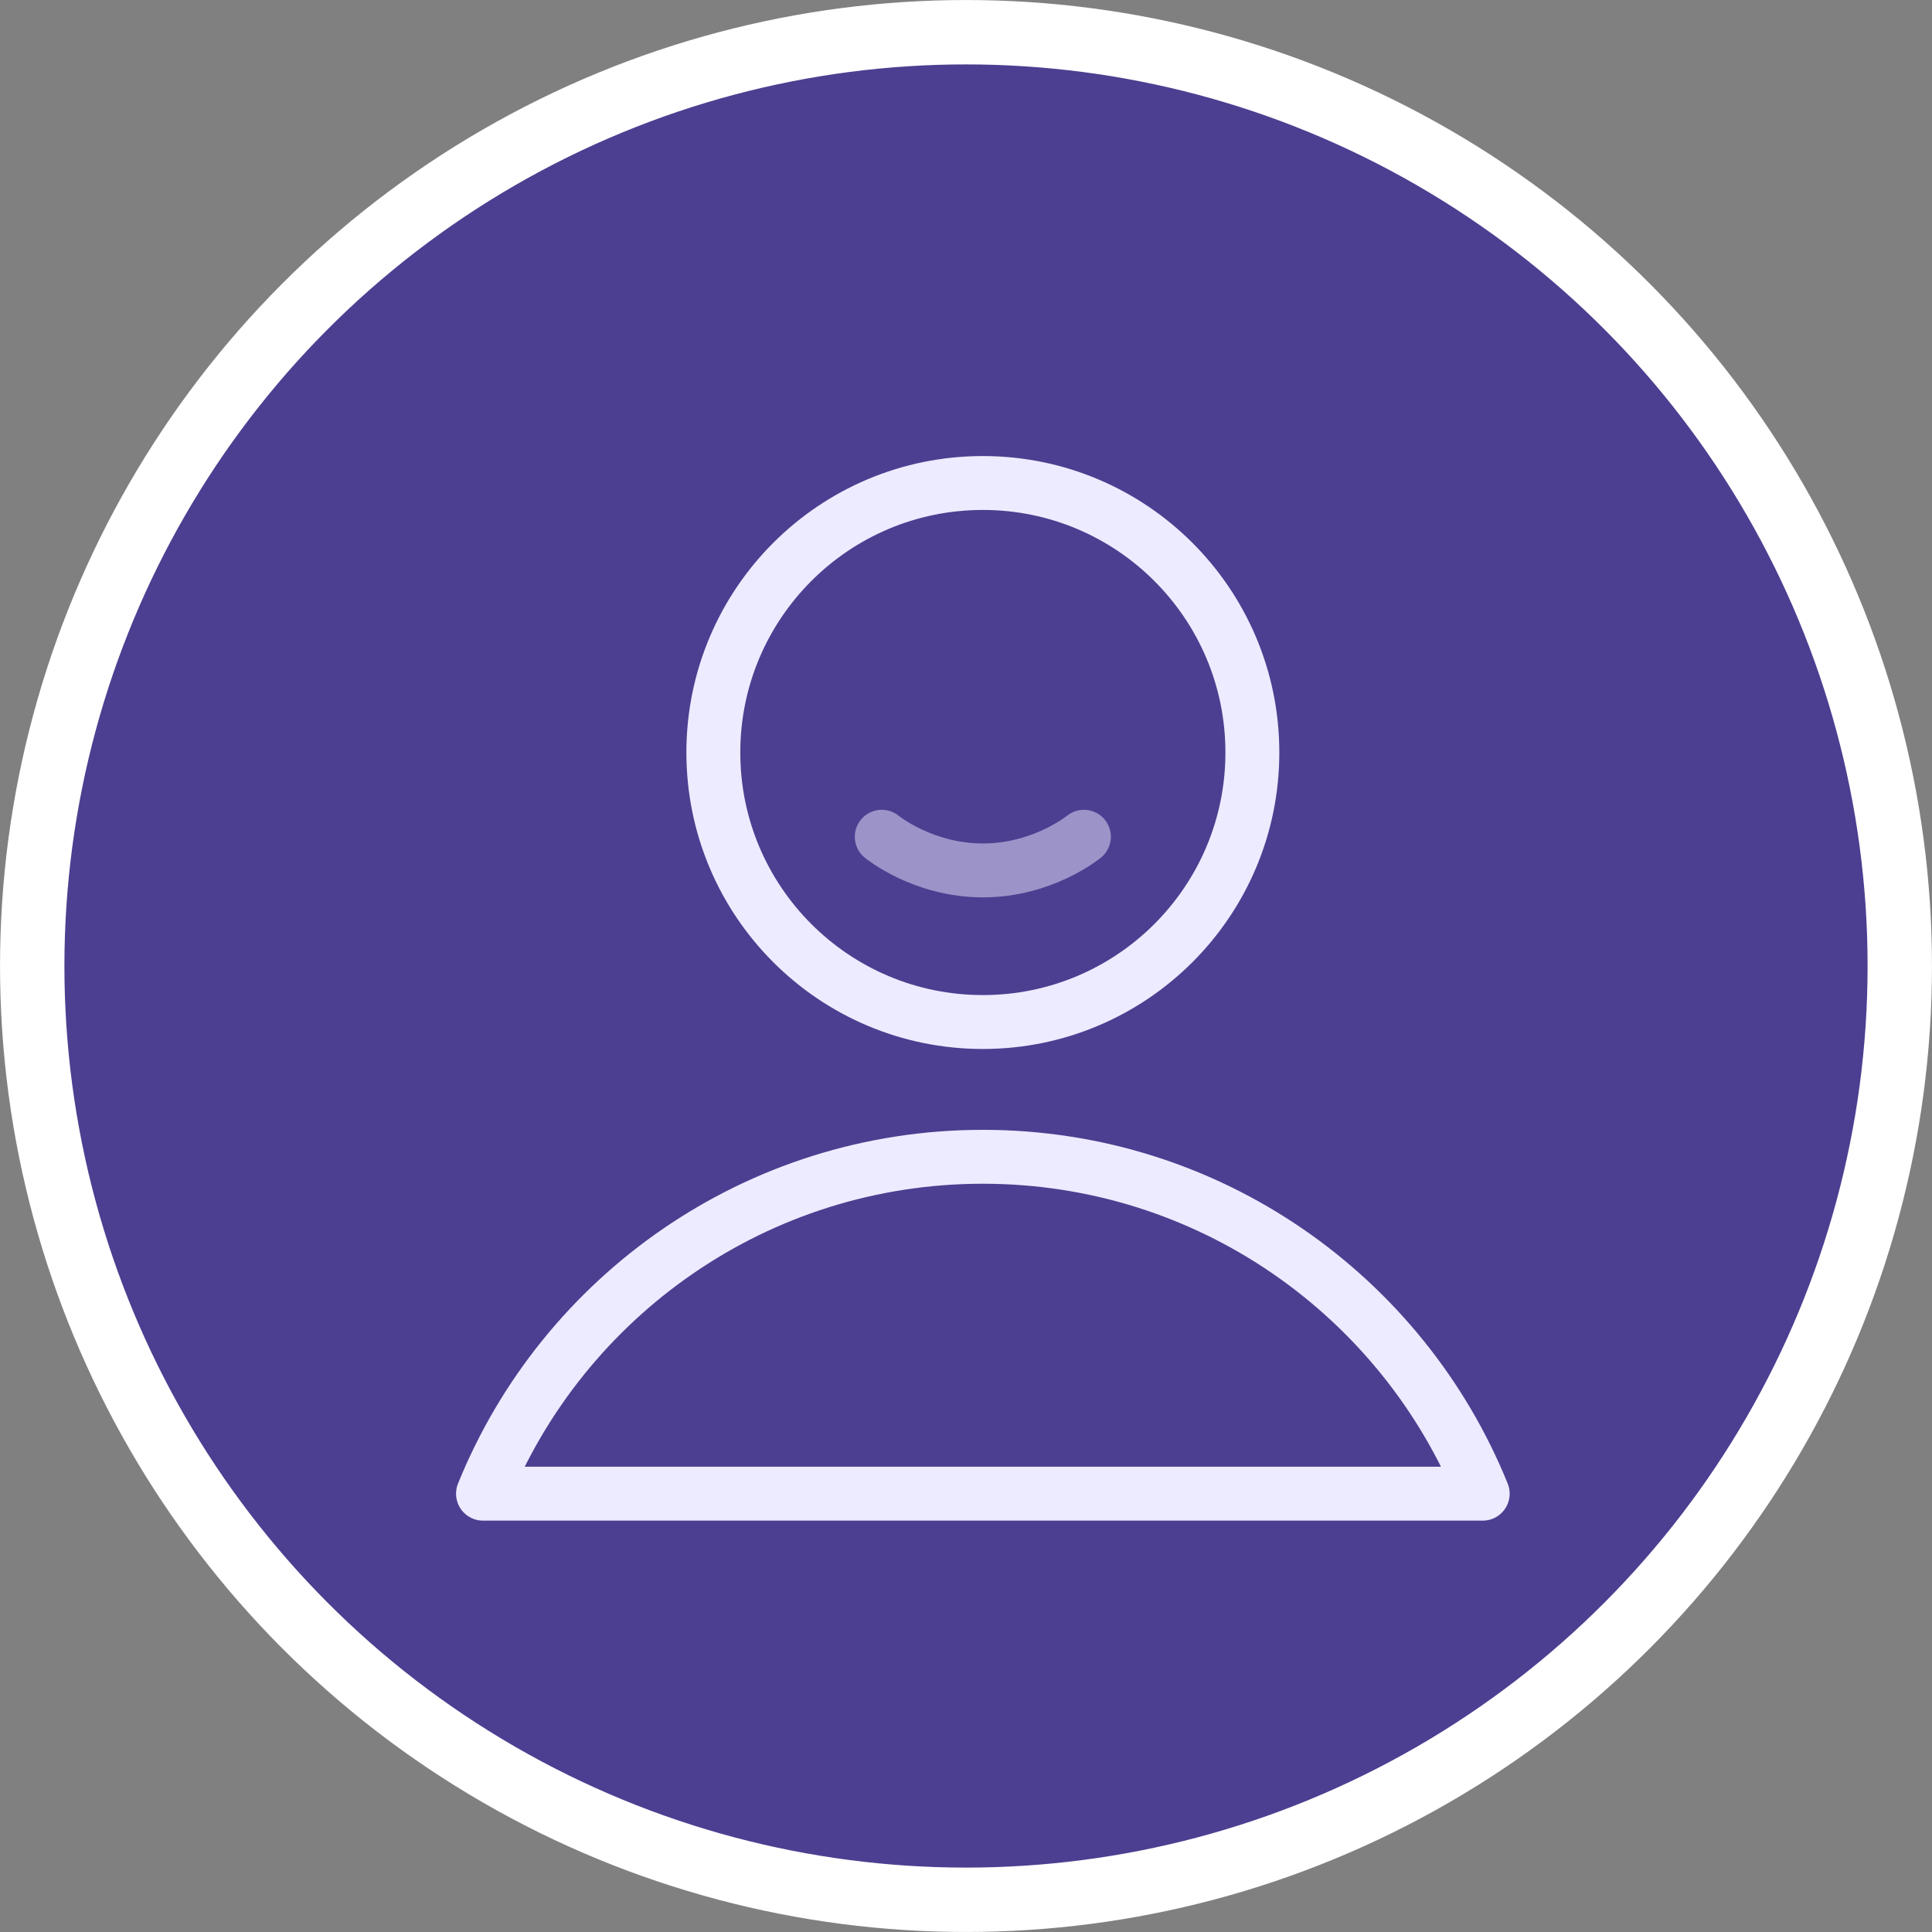
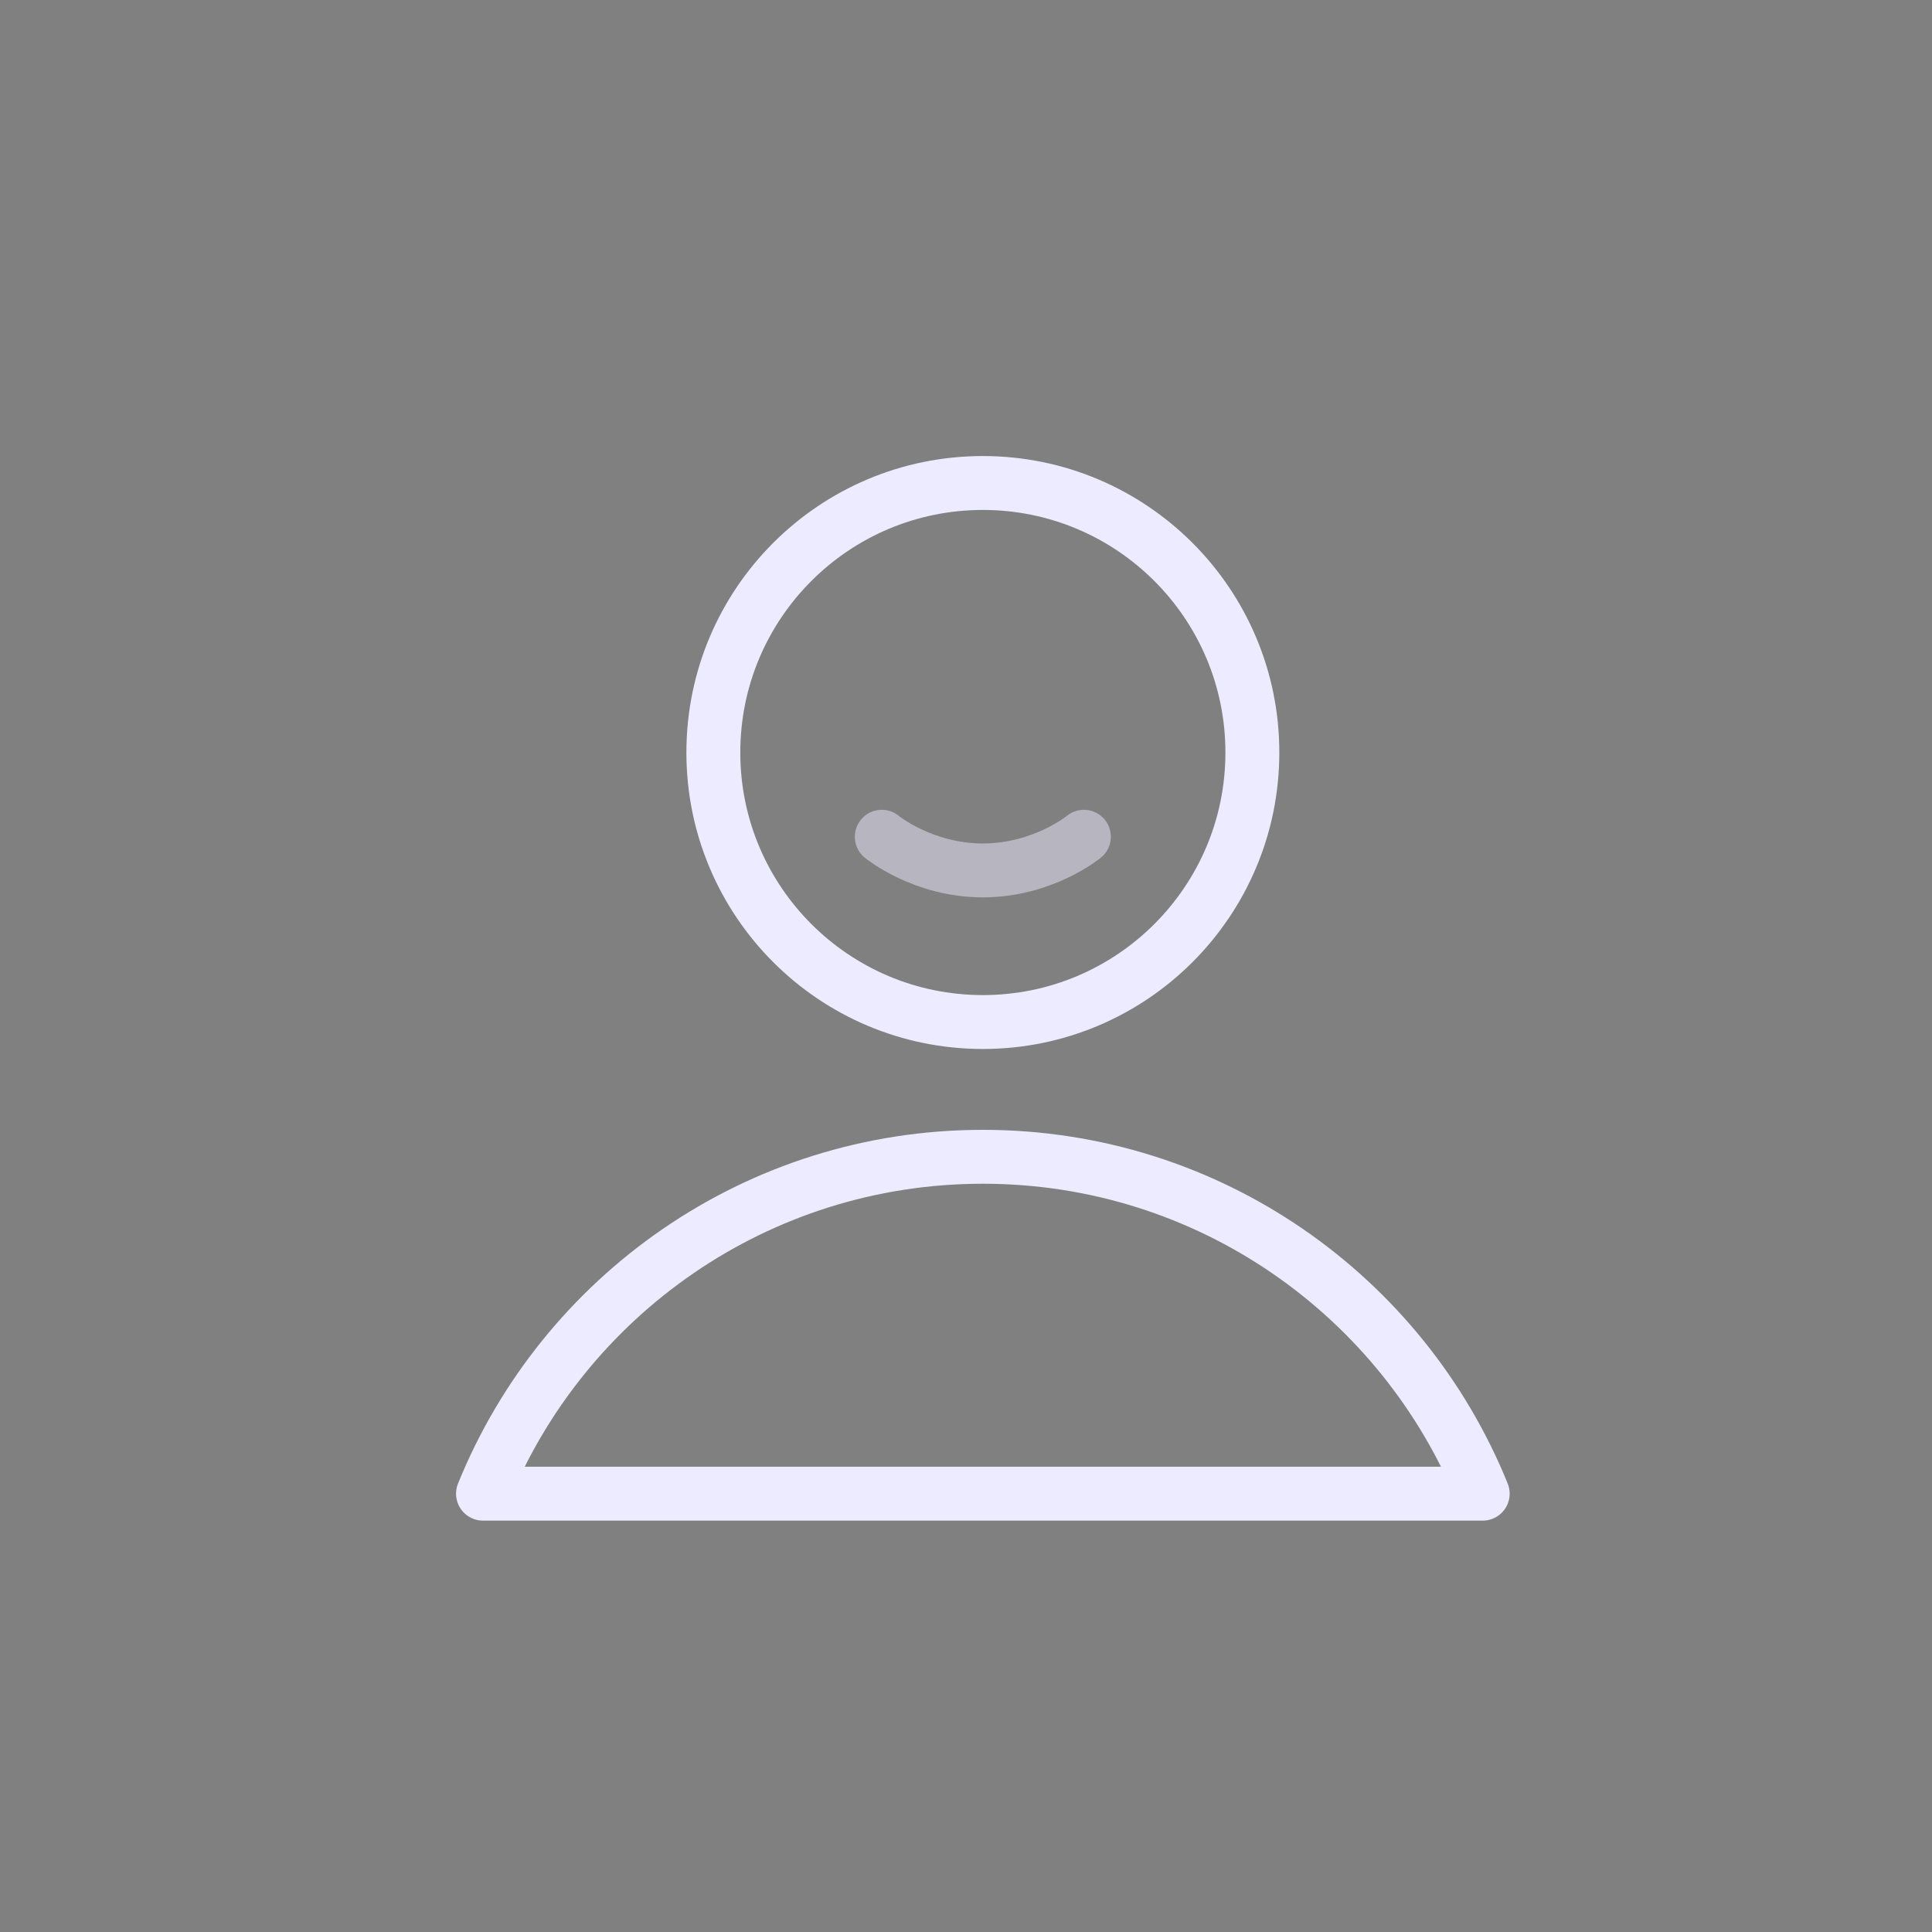
<svg xmlns="http://www.w3.org/2000/svg" width="40" height="40" viewBox="0 0 40 40" fill="none">
  <rect x="0" y="0" width="40" height="40" fill="#808080" stroke="none" />
-   <circle cx="20" cy="20" r="19.333" fill="#4C3F91" stroke="white" stroke-width="1.333" />
  <path d="M20.349 21.16C23.43 21.16 25.929 18.662 25.929 15.58C25.929 12.498 23.43 10 20.349 10C17.267 10 14.769 12.498 14.769 15.58C14.769 18.662 17.267 21.16 20.349 21.16Z" stroke="#EDEBFF" stroke-width="1.116" stroke-linecap="round" stroke-linejoin="round" />
  <path d="M10 30.925C11.655 26.835 15.665 23.95 20.349 23.95C25.032 23.95 29.042 26.835 30.698 30.925H10Z" stroke="#EDEBFF" stroke-width="1.116" stroke-linecap="round" stroke-linejoin="round" />
  <path opacity="0.5" d="M18.256 17.324C18.256 17.324 19.101 18.021 20.349 18.021C21.596 18.021 22.441 17.324 22.441 17.324" stroke="#EDEBFF" stroke-width="1.116" stroke-linecap="round" stroke-linejoin="round" />
</svg>